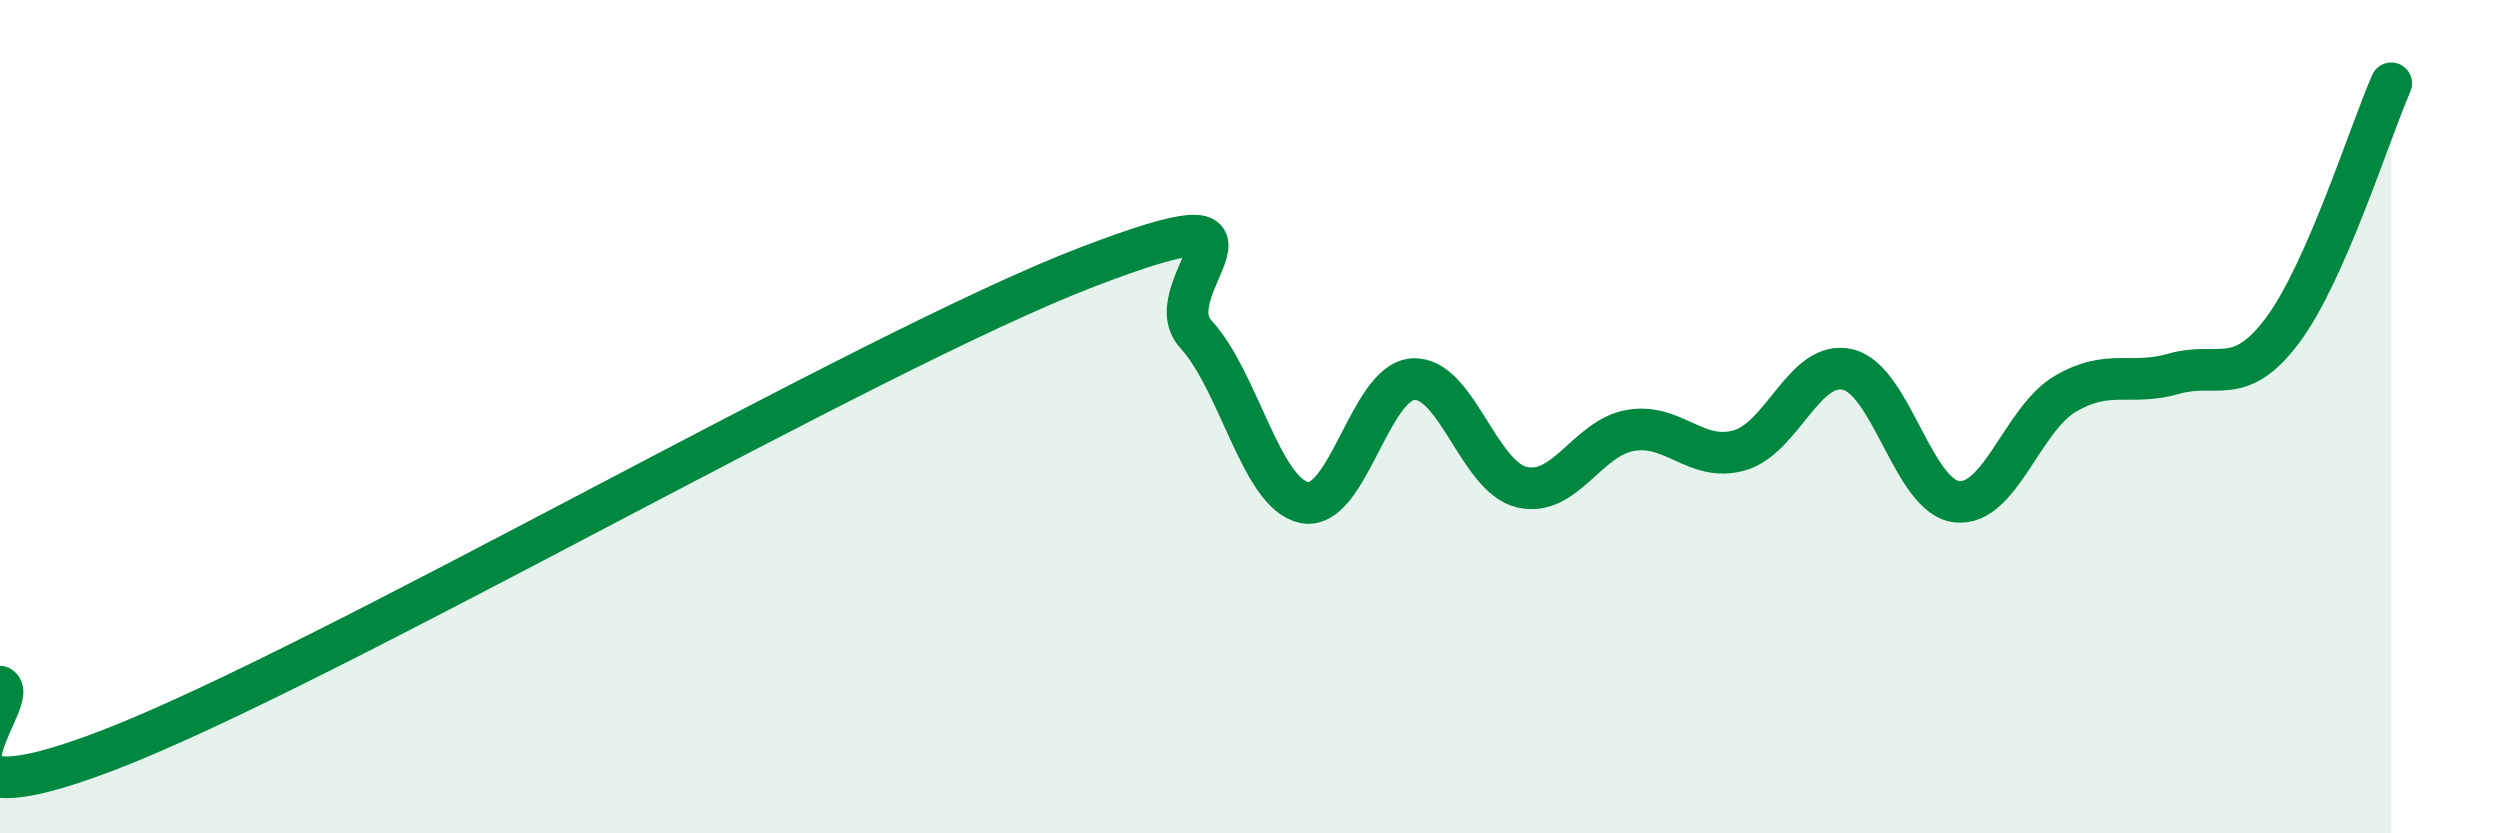
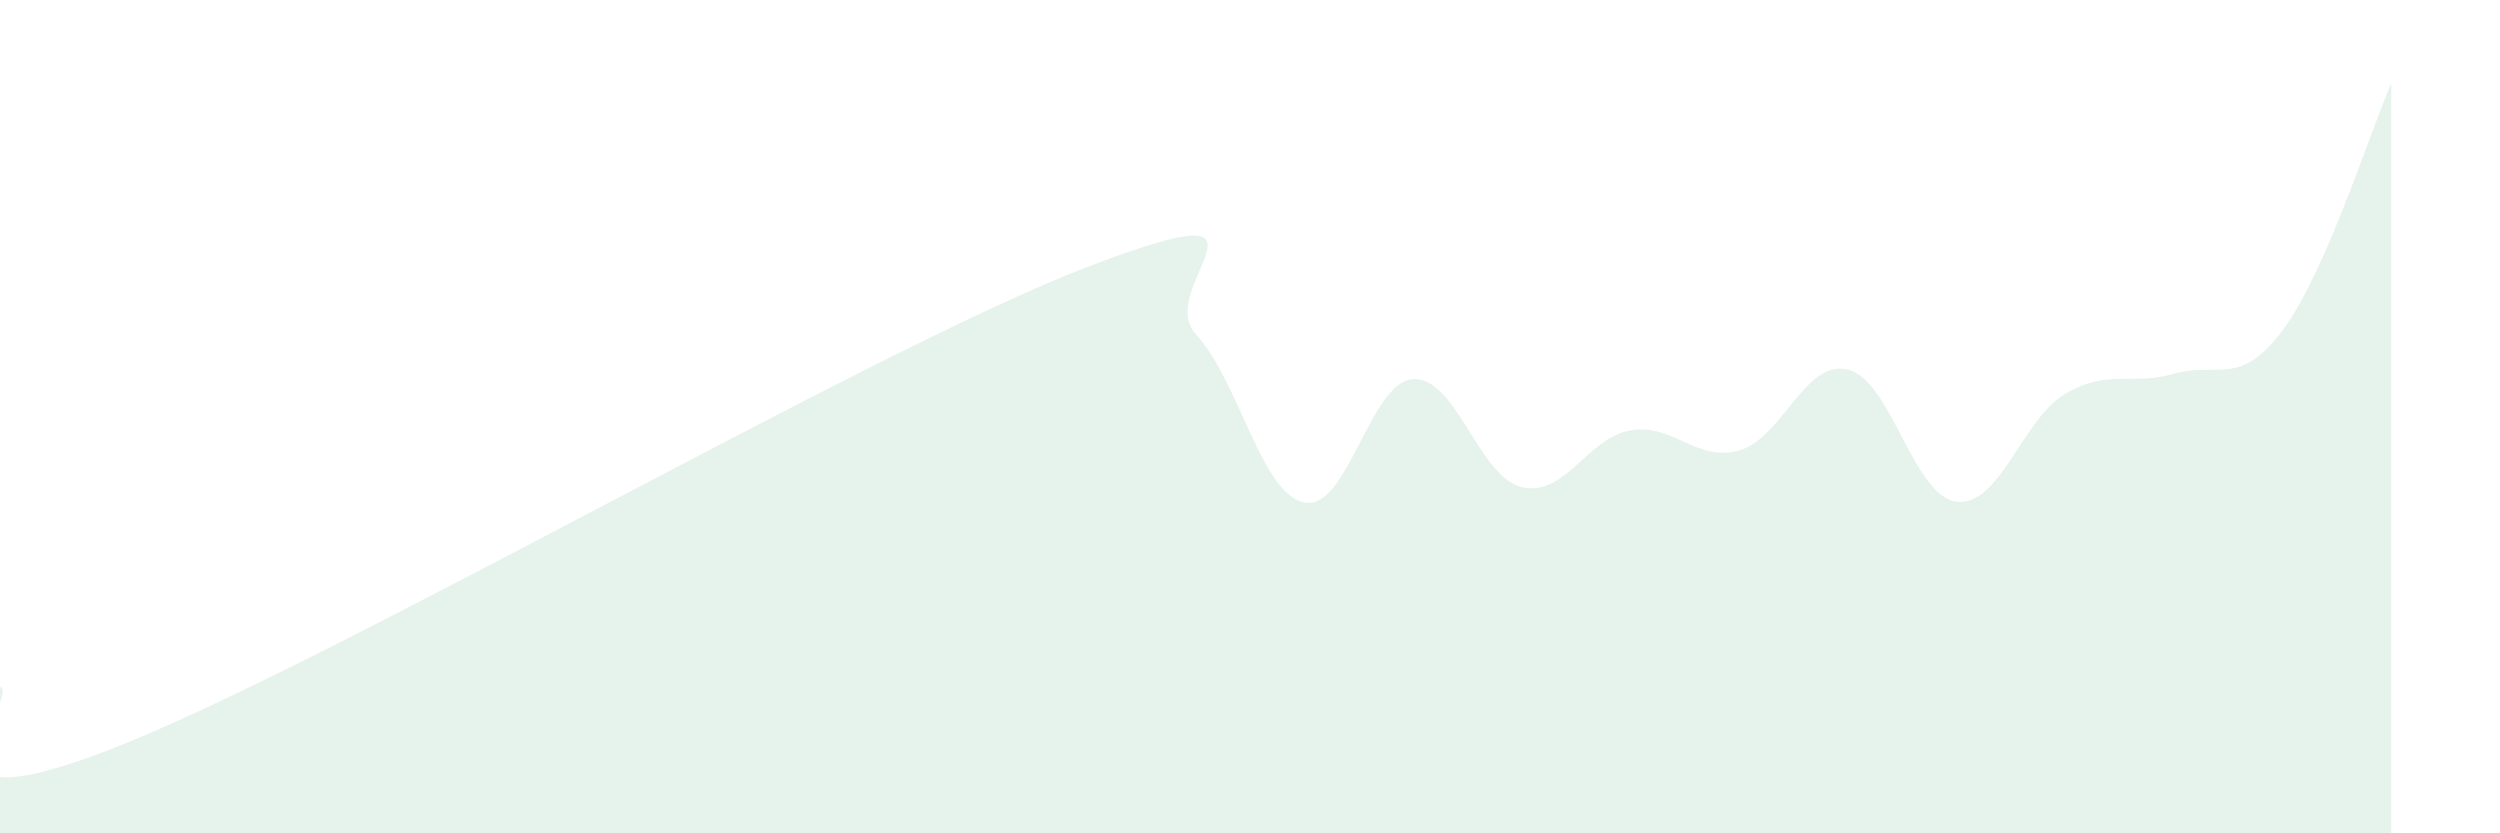
<svg xmlns="http://www.w3.org/2000/svg" width="60" height="20" viewBox="0 0 60 20">
  <path d="M 0,16.48 C 0.52,16.78 -2.61,20.01 2.61,18 C 7.83,15.99 20.87,8.41 26.09,6.41 C 31.31,4.41 27.66,6.89 28.7,8.02 C 29.74,9.15 30.26,11.84 31.3,12.06 C 32.34,12.28 32.87,9.17 33.91,9.1 C 34.95,9.03 35.48,11.44 36.52,11.69 C 37.56,11.94 38.09,10.51 39.13,10.33 C 40.17,10.15 40.7,11.1 41.74,10.81 C 42.78,10.52 43.31,8.62 44.35,8.87 C 45.39,9.12 45.92,11.92 46.96,12.04 C 48,12.16 48.53,10.06 49.57,9.45 C 50.61,8.84 51.13,9.27 52.17,8.97 C 53.21,8.67 53.74,9.32 54.78,7.93 C 55.82,6.54 56.87,3.19 57.39,2L57.39 20L0 20Z" fill="#008740" opacity="0.1" stroke-linecap="round" stroke-linejoin="round" />
-   <path d="M 0,16.48 C 0.52,16.78 -2.61,20.01 2.61,18 C 7.83,15.99 20.87,8.41 26.09,6.41 C 31.31,4.41 27.66,6.89 28.7,8.02 C 29.74,9.15 30.26,11.84 31.3,12.06 C 32.34,12.28 32.87,9.17 33.91,9.1 C 34.95,9.03 35.48,11.44 36.52,11.69 C 37.56,11.94 38.09,10.51 39.13,10.33 C 40.17,10.15 40.7,11.1 41.74,10.81 C 42.78,10.52 43.31,8.62 44.35,8.87 C 45.39,9.12 45.92,11.92 46.96,12.04 C 48,12.16 48.53,10.06 49.57,9.45 C 50.61,8.84 51.13,9.27 52.17,8.97 C 53.21,8.67 53.74,9.32 54.78,7.93 C 55.82,6.54 56.87,3.19 57.39,2" stroke="#008740" stroke-width="1" fill="none" stroke-linecap="round" stroke-linejoin="round" />
</svg>